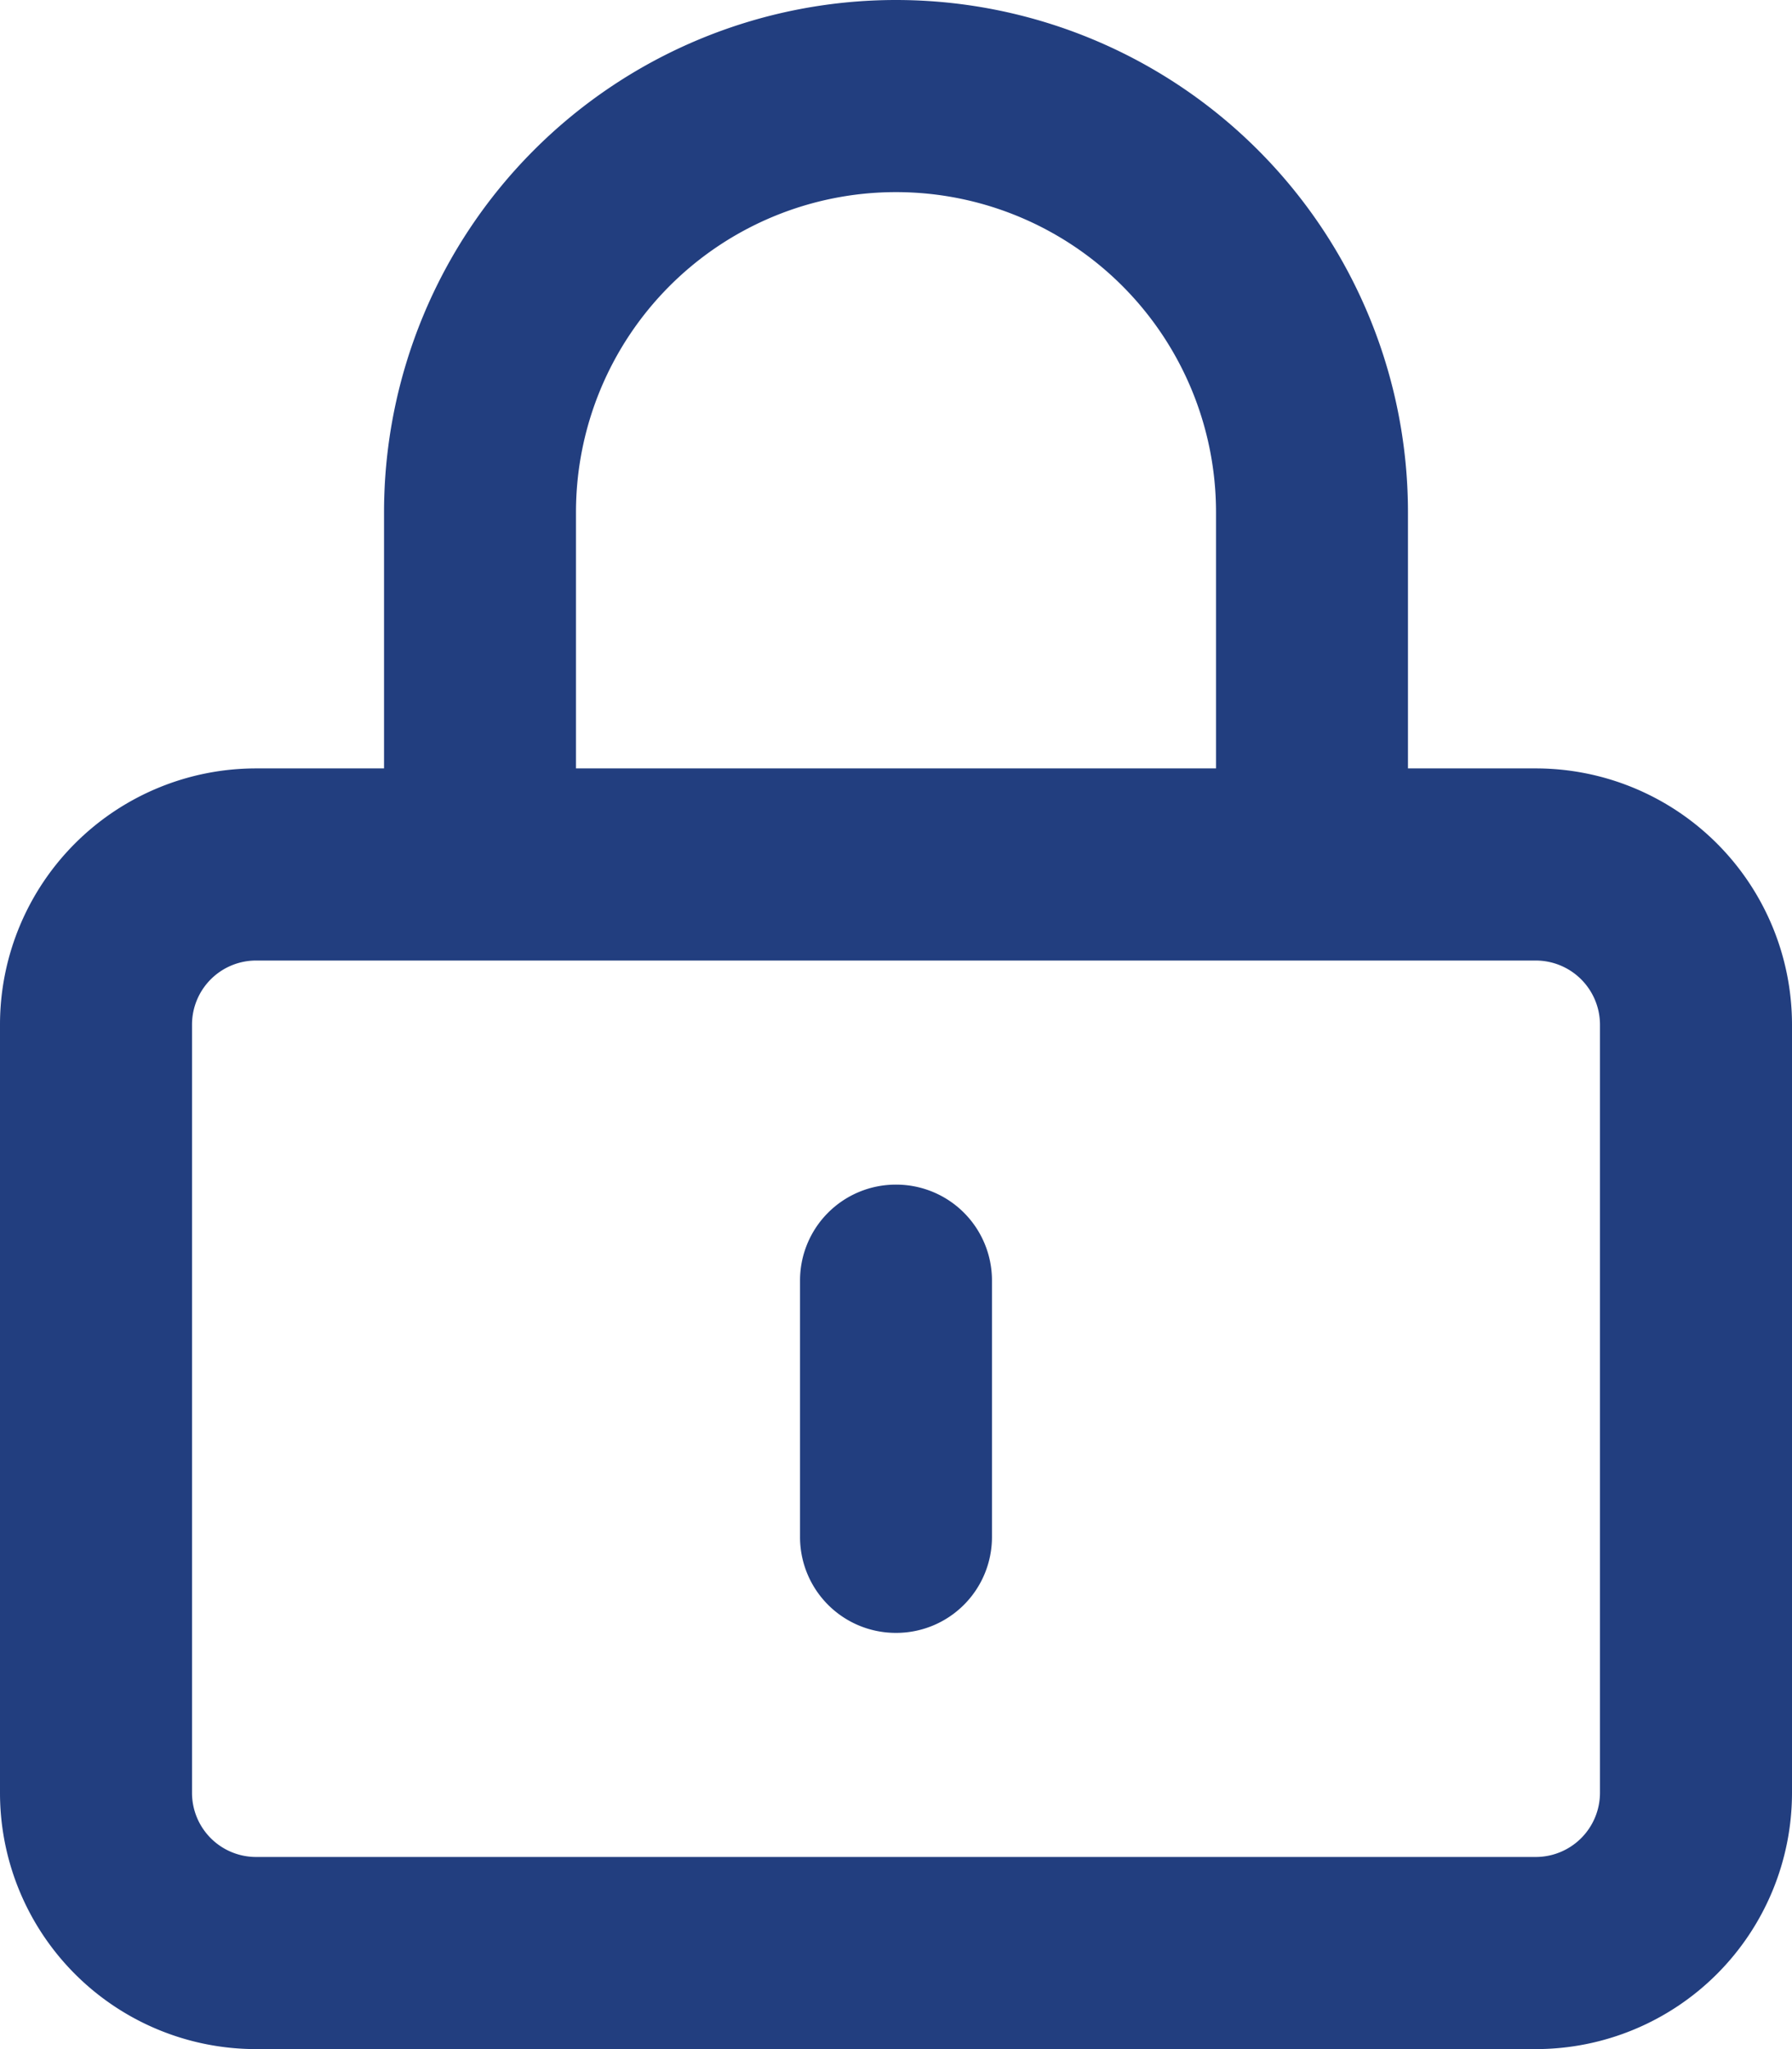
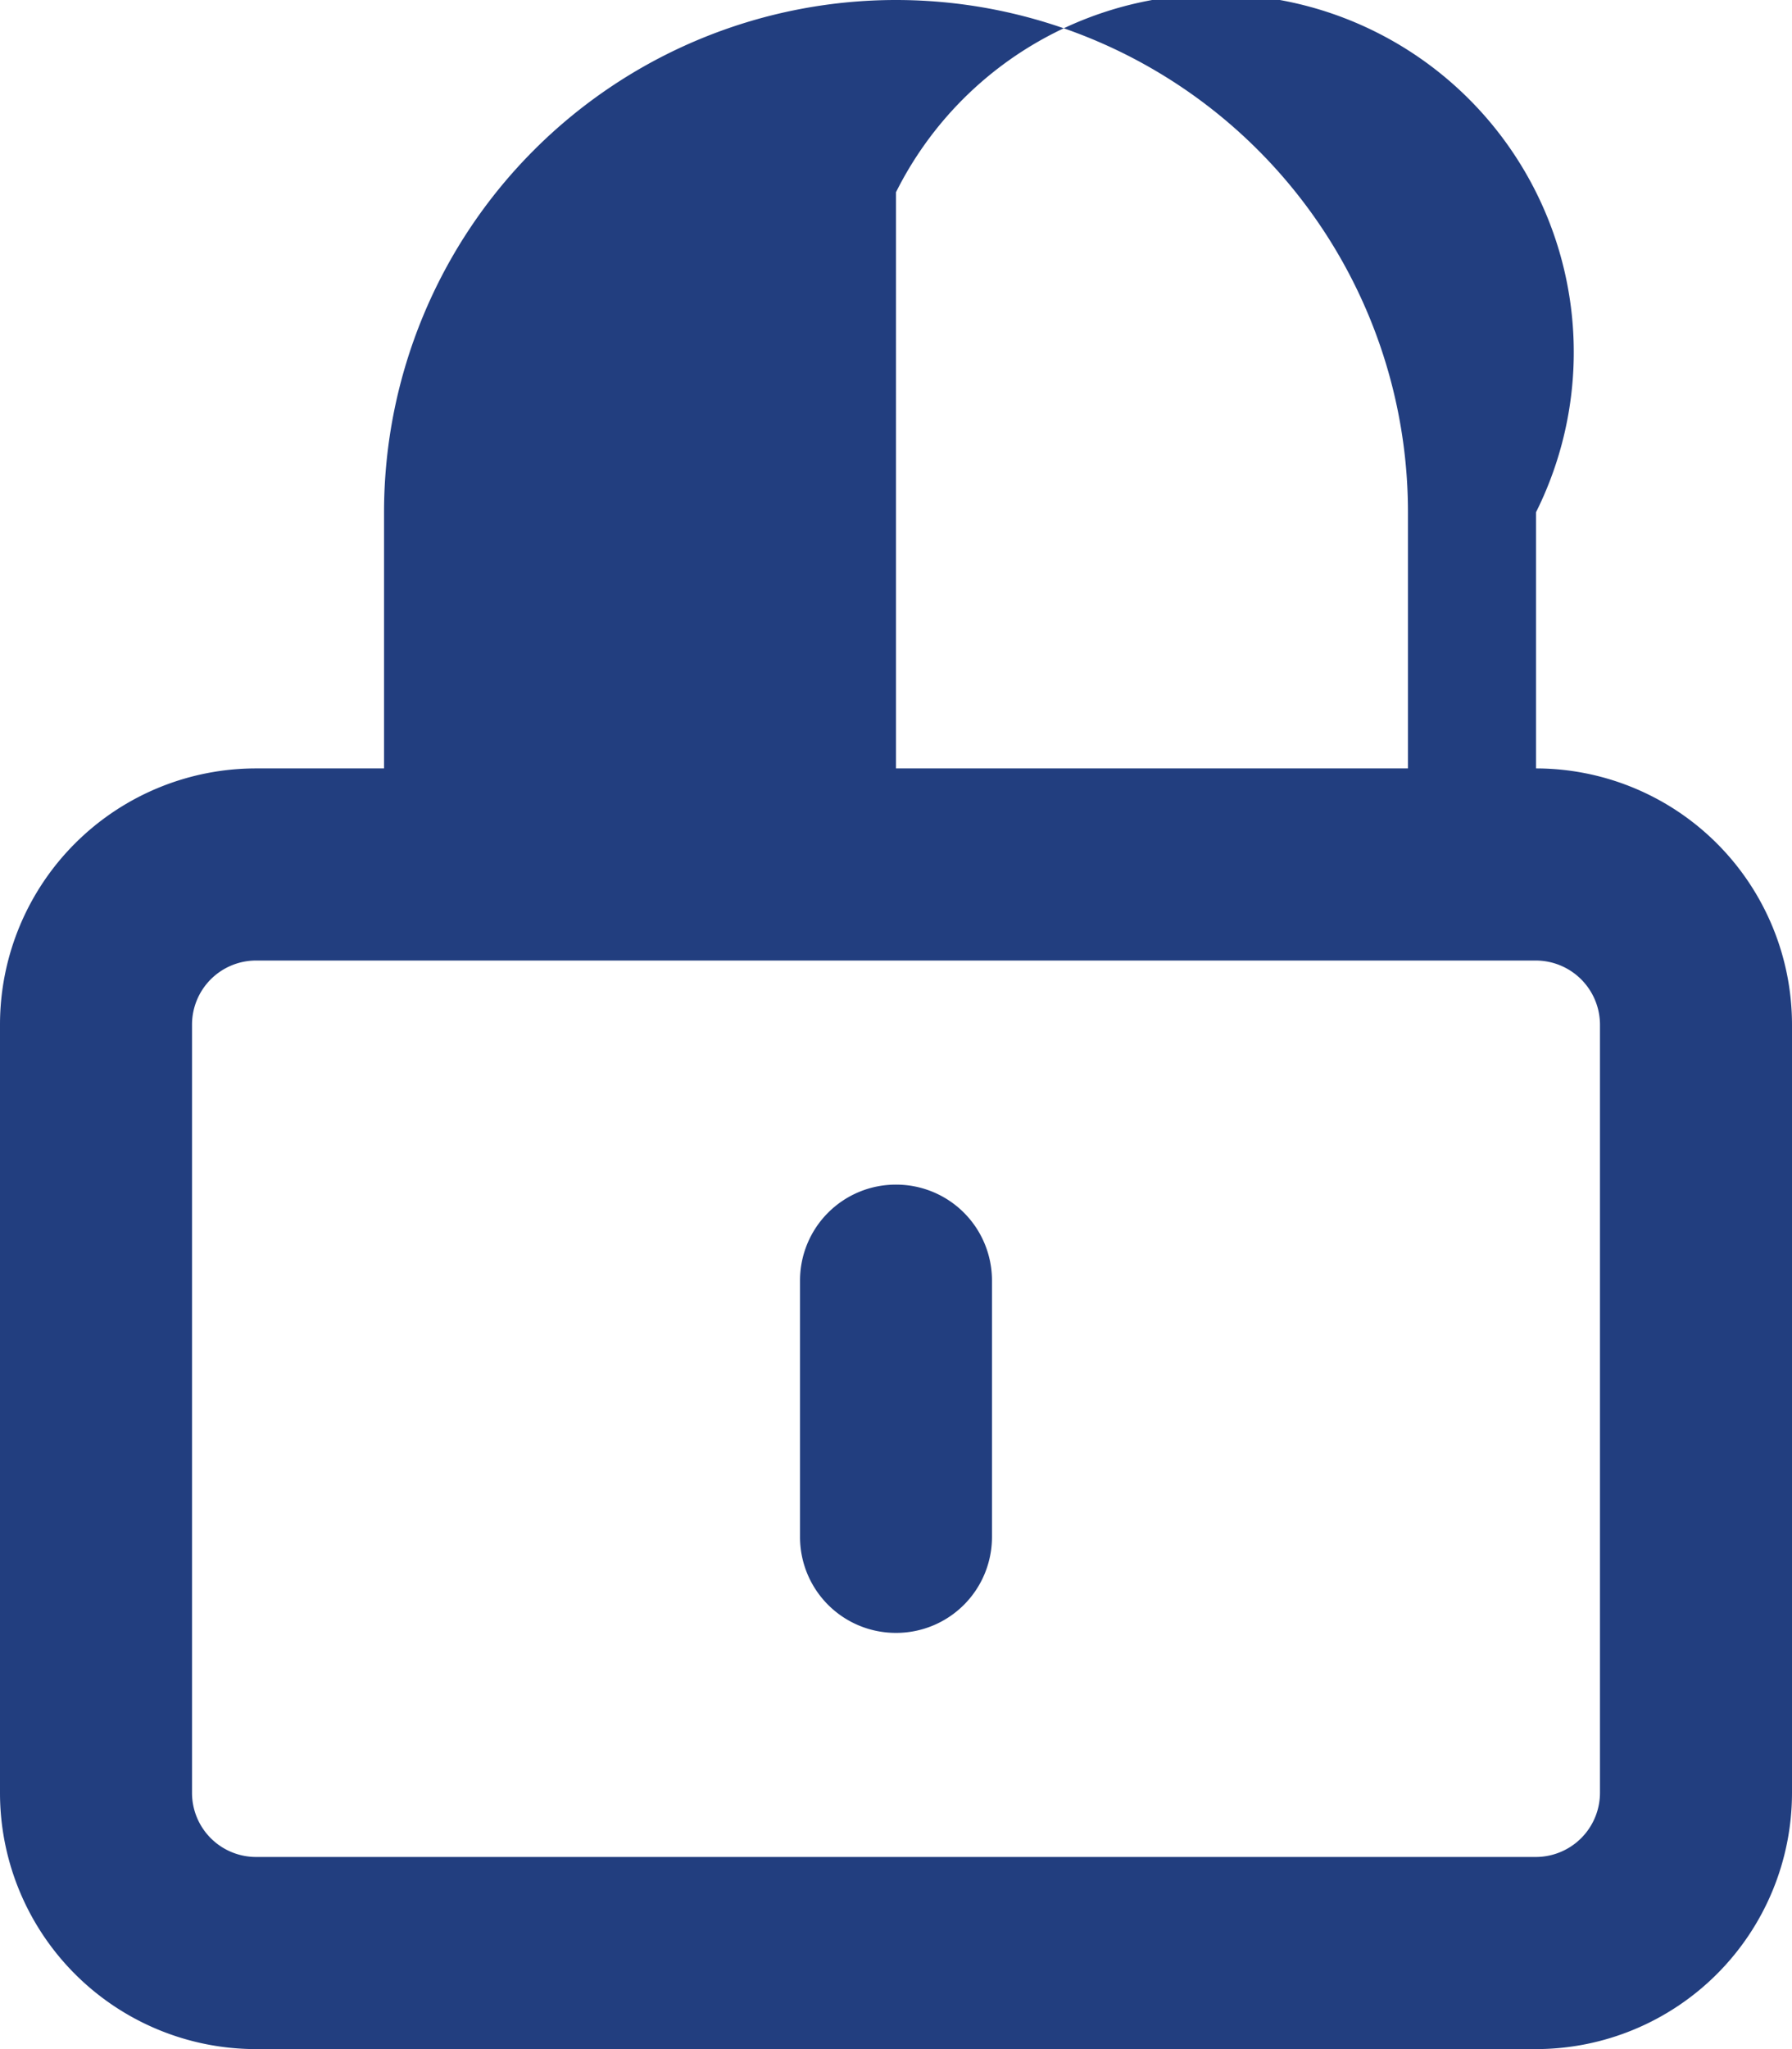
<svg xmlns="http://www.w3.org/2000/svg" width="21.875" height="25" viewBox="0 0 21.875 25">
-   <path id="Path_13738" data-name="Path 13738" d="M12.109-3.125a1.169,1.169,0,0,1-1.172,1.172A1.169,1.169,0,0,1,9.766-3.125V-6.25a1.169,1.169,0,0,1,1.172-1.172A1.169,1.169,0,0,1,12.109-6.25Zm-1.172-18.75a6.25,6.25,0,0,1,6.25,6.25V-12.5H18.75a3.128,3.128,0,0,1,3.125,3.125V0A3.128,3.128,0,0,1,18.75,3.125H3.125A3.126,3.126,0,0,1,0,0V-9.375A3.126,3.126,0,0,1,3.125-12.5H4.688v-3.125A6.25,6.25,0,0,1,10.938-21.875Zm0,2.344a3.906,3.906,0,0,0-3.906,3.906V-12.5h7.813v-3.125A3.906,3.906,0,0,0,10.938-19.531ZM3.125-10.156a.782.782,0,0,0-.781.781V0a.782.782,0,0,0,.781.781H18.75A.784.784,0,0,0,19.531,0V-9.375a.784.784,0,0,0-.781-.781Z" transform="translate(0 21.875)" fill="#223e7f" />
+   <path id="Path_13738" data-name="Path 13738" d="M12.109-3.125a1.169,1.169,0,0,1-1.172,1.172A1.169,1.169,0,0,1,9.766-3.125V-6.25a1.169,1.169,0,0,1,1.172-1.172A1.169,1.169,0,0,1,12.109-6.25Zm-1.172-18.75a6.25,6.25,0,0,1,6.25,6.25V-12.5H18.75a3.128,3.128,0,0,1,3.125,3.125V0A3.128,3.128,0,0,1,18.75,3.125H3.125A3.126,3.126,0,0,1,0,0V-9.375A3.126,3.126,0,0,1,3.125-12.5H4.688v-3.125A6.25,6.25,0,0,1,10.938-21.875Zm0,2.344V-12.5h7.813v-3.125A3.906,3.906,0,0,0,10.938-19.531ZM3.125-10.156a.782.782,0,0,0-.781.781V0a.782.782,0,0,0,.781.781H18.75A.784.784,0,0,0,19.531,0V-9.375a.784.784,0,0,0-.781-.781Z" transform="translate(0 21.875)" fill="#223e7f" />
</svg>